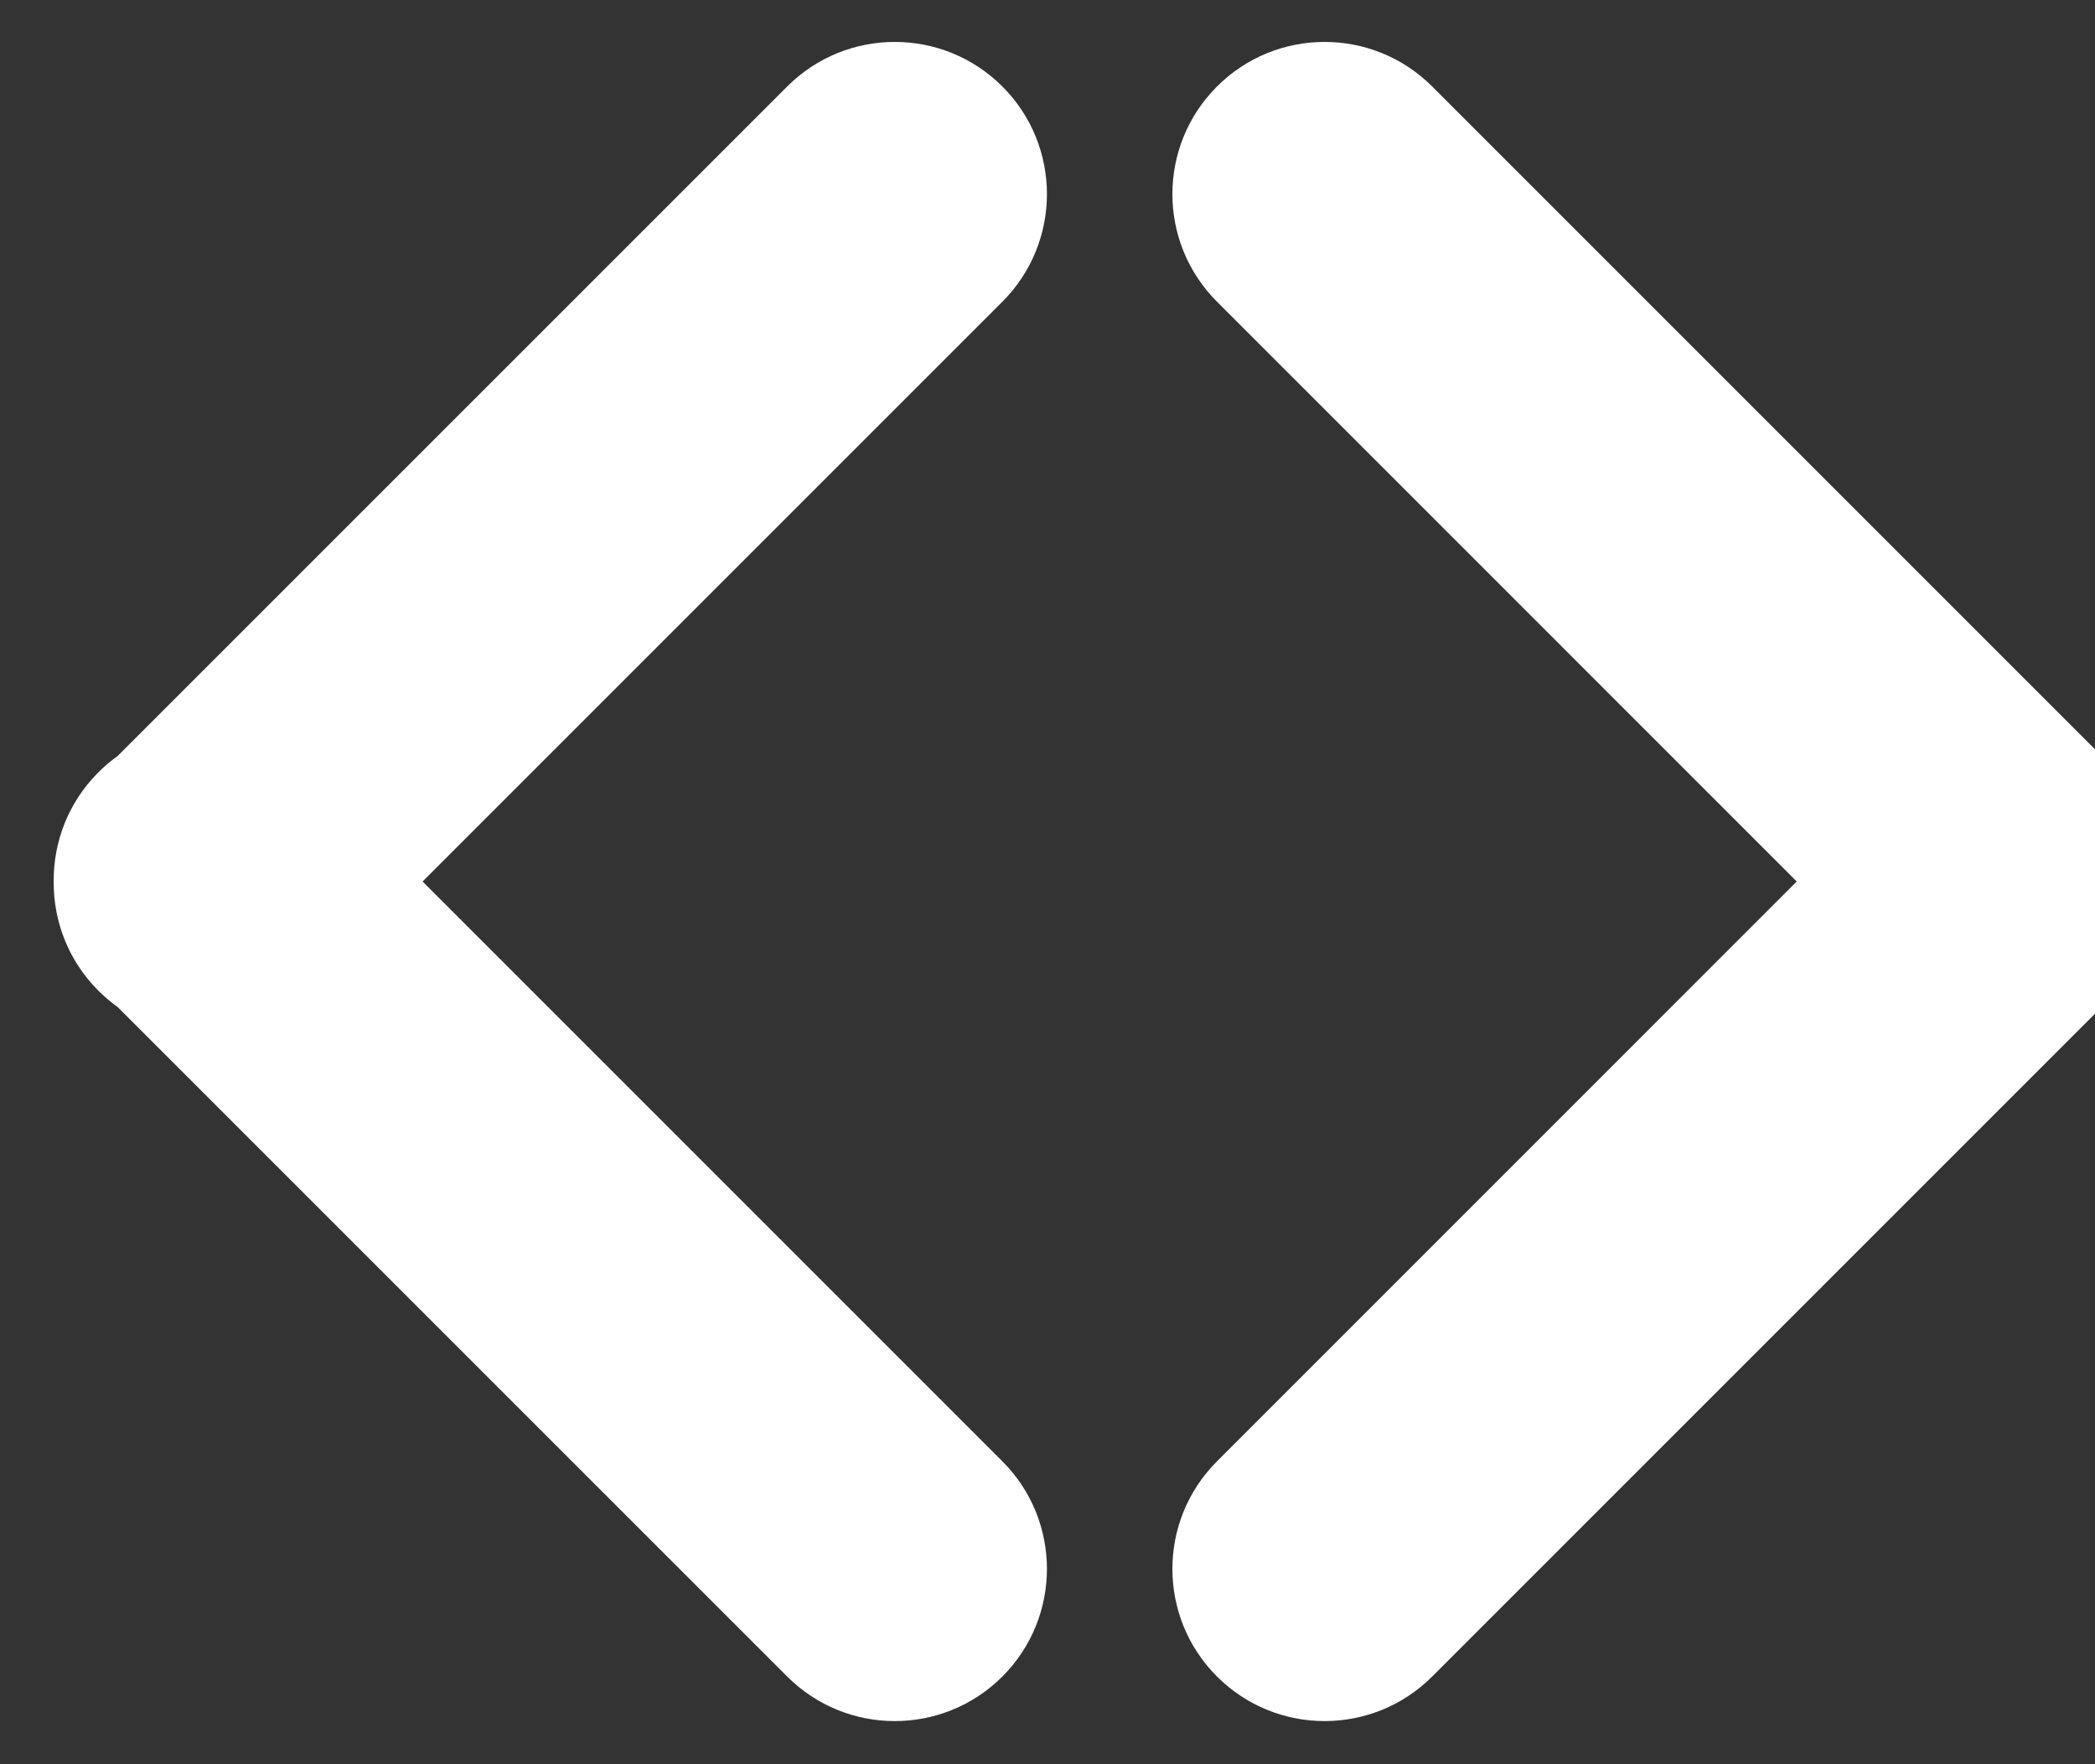
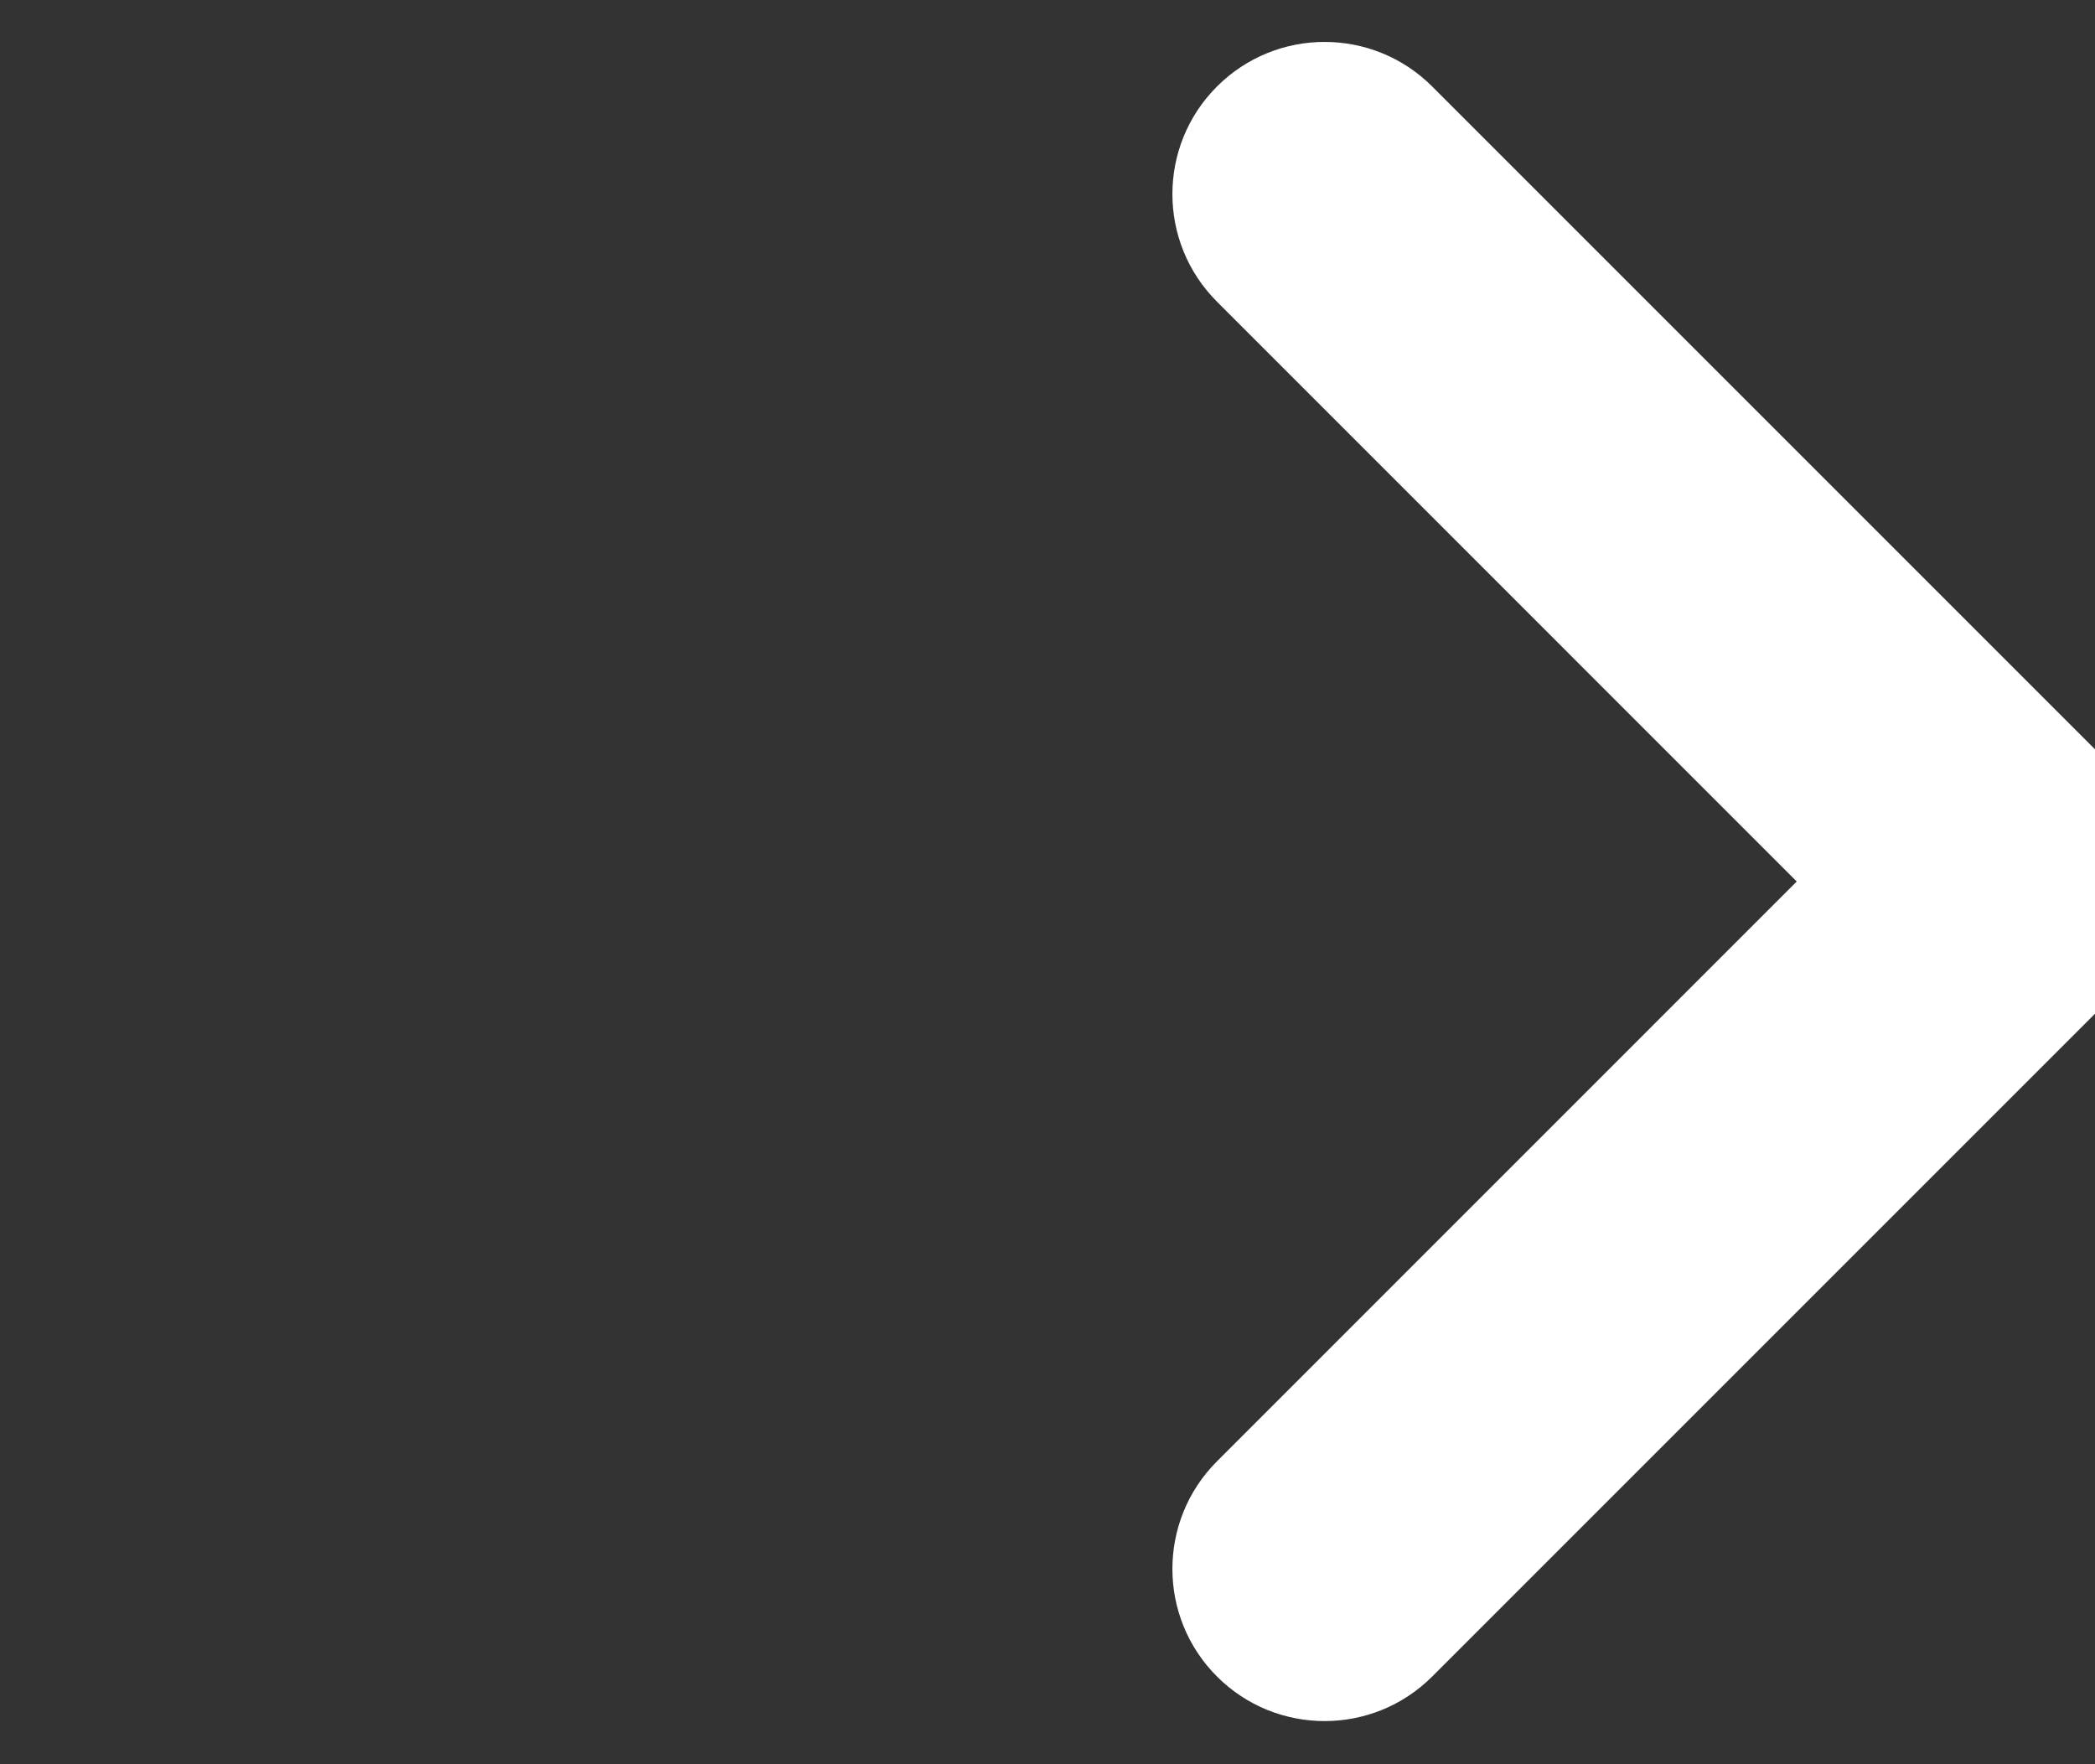
<svg xmlns="http://www.w3.org/2000/svg" width="38" height="32" viewBox="0 0 38 32" fill="none">
  <rect x="0" y="0" width="38" height="32" fill="#333333" stroke="none" />
  <path fill-rule="evenodd" clip-rule="evenodd" d="M39.281 15.989C39.288 16.704 39.019 17.422 38.473 17.968C38.362 18.078 38.245 18.177 38.122 18.265L25.978 30.409C24.9 31.487 23.152 31.487 22.074 30.409C20.996 29.331 20.996 27.584 22.074 26.506L32.59 15.989L22.074 5.472C20.996 4.394 20.996 2.647 22.074 1.569C23.152 0.491 24.9 0.491 25.978 1.569L38.122 13.713C38.245 13.801 38.362 13.9 38.473 14.01C39.019 14.556 39.288 15.274 39.281 15.989Z" fill="white" />
-   <path fill-rule="evenodd" clip-rule="evenodd" d="M0.974 15.989C0.968 16.704 1.237 17.422 1.783 17.968C1.893 18.078 2.01 18.177 2.133 18.265L14.278 30.409C15.356 31.487 17.104 31.487 18.182 30.409C19.259 29.331 19.259 27.584 18.182 26.506L7.665 15.989L18.182 5.472C19.259 4.394 19.259 2.647 18.182 1.569C17.104 0.491 15.356 0.491 14.278 1.569L2.133 13.713C2.01 13.801 1.893 13.9 1.783 14.01C1.237 14.556 0.968 15.274 0.974 15.989Z" fill="white" />
</svg>